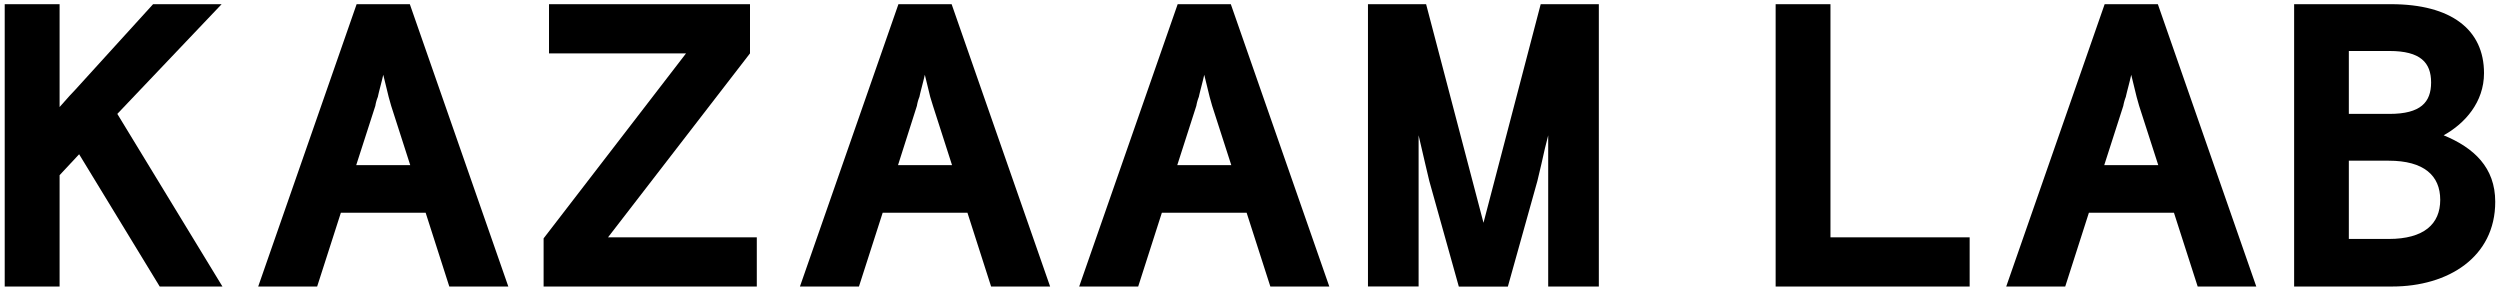
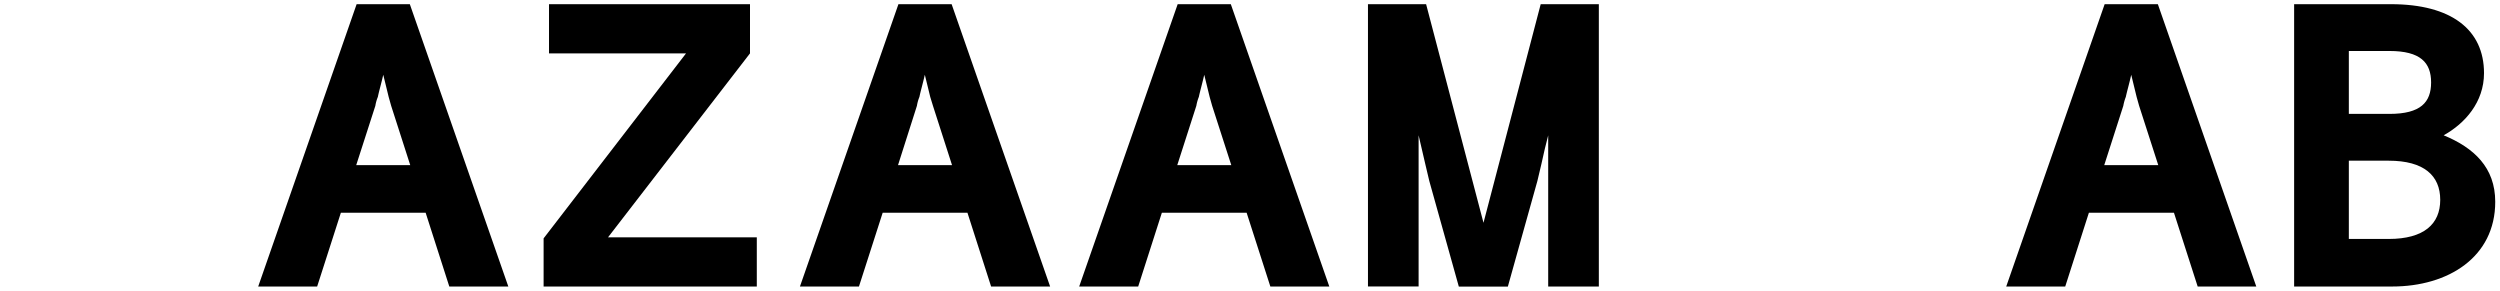
<svg xmlns="http://www.w3.org/2000/svg" id="Layer_1" data-name="Layer 1" viewBox="0 0 430 50">
-   <path d="M20.18,19.59,38.26,49.28H27.47L13.61,26.53l-3.36,3.6V49.28H.81V.72h9.44V18.41l1.78-2,.86-.91L26.33.72H38.12Z" />
  <path d="M61.34.72h9.15L87.43,49.28H77.28L73.21,36.59H58.63L54.55,49.28H44.41ZM61.27,28.4h9.29L67.28,18.2l-.43-1.53-.93-3.81c-.36,1.59-.72,2.77-.93,3.81a6.86,6.86,0,0,0-.43,1.53Z" />
  <path d="M94.43.72H129V9.18L104.58,40.82h25.59v8.46H93.5V41L118,9.18H94.43Z" />
  <path d="M154.53.72h9.15l16.94,48.56H170.47L166.4,36.59H151.82l-4.08,12.69H137.59Zm-.07,27.68h9.29l-3.28-10.2L160,16.67l-.93-3.81c-.36,1.59-.72,2.77-.93,3.81a6.86,6.86,0,0,0-.43,1.53Z" />
  <path d="M202.56.72h9.14l16.94,48.56H218.5l-4.08-12.69H199.84l-4.07,12.69H185.62Zm-.07,27.68h9.29l-3.29-10.2-.43-1.53-.93-3.81c-.36,1.59-.71,2.77-.93,3.81a7.44,7.44,0,0,0-.43,1.53Z" />
  <path d="M235.29.72h10l9.87,37.6L265,.72h10V49.28h-8.71v-26c-.36,1.31-.79,3.19-1.15,4.85l-.71,3-5.08,18.17h-8.43l-5.08-18.17-.71-3L244,23.27v26h-8.71Z" />
-   <path d="M305.41.72h9.43v40.1h23.94v8.46H305.41Z" />
  <path d="M362,.72h9.15l16.93,48.56H378l-4.08-12.69H359.29l-4.07,12.69H345.07Zm-.07,27.68h9.29l-3.29-10.2-.43-1.53-.93-3.81c-.35,1.59-.71,2.77-.93,3.81a8.13,8.13,0,0,0-.43,1.53Z" />
  <path d="M394.59.72h16.66c10.36,0,16,4.37,16,11.86,0,5-3.29,8.67-6.94,10.69,5.22,2.15,8.87,5.55,8.87,11.44,0,9.51-8.08,14.57-17.73,14.57H394.59ZM404,19.59H411c5.36,0,7.15-2,7.15-5.41S416.32,8.77,411,8.77H404Zm0,21.51h6.86c6.07,0,8.86-2.57,8.86-6.73s-2.79-6.73-8.86-6.73H404Z" />
</svg>